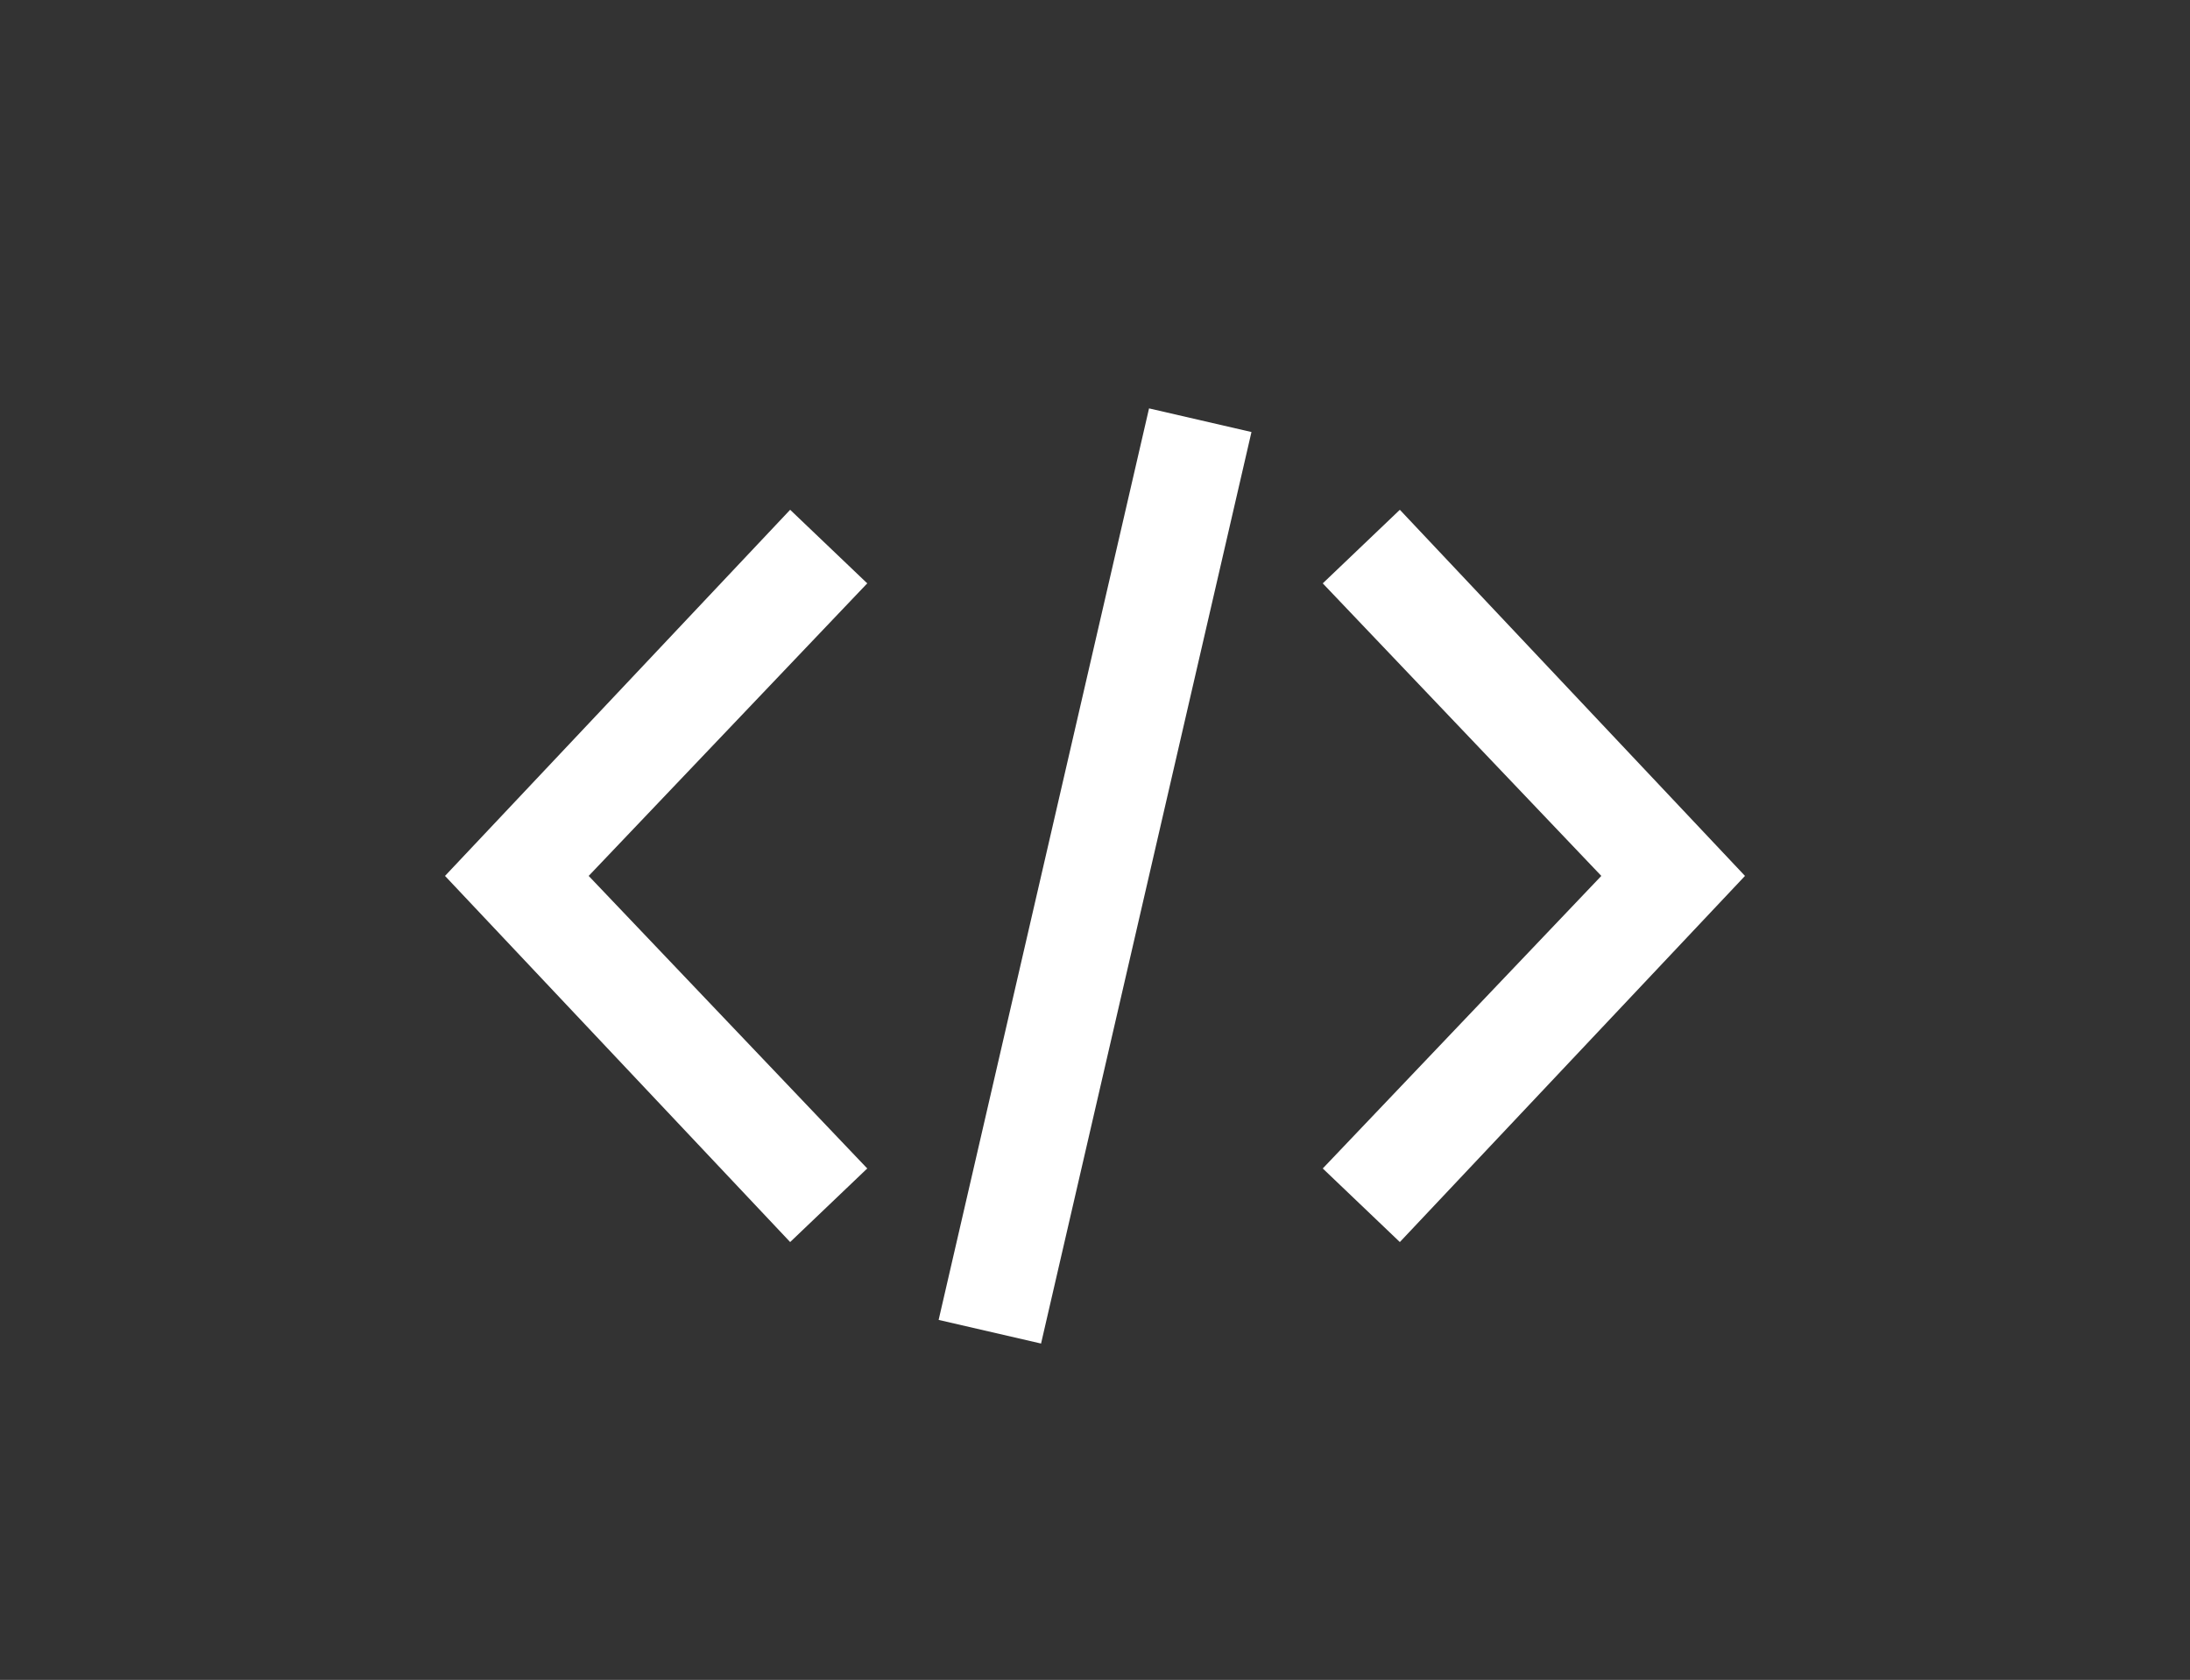
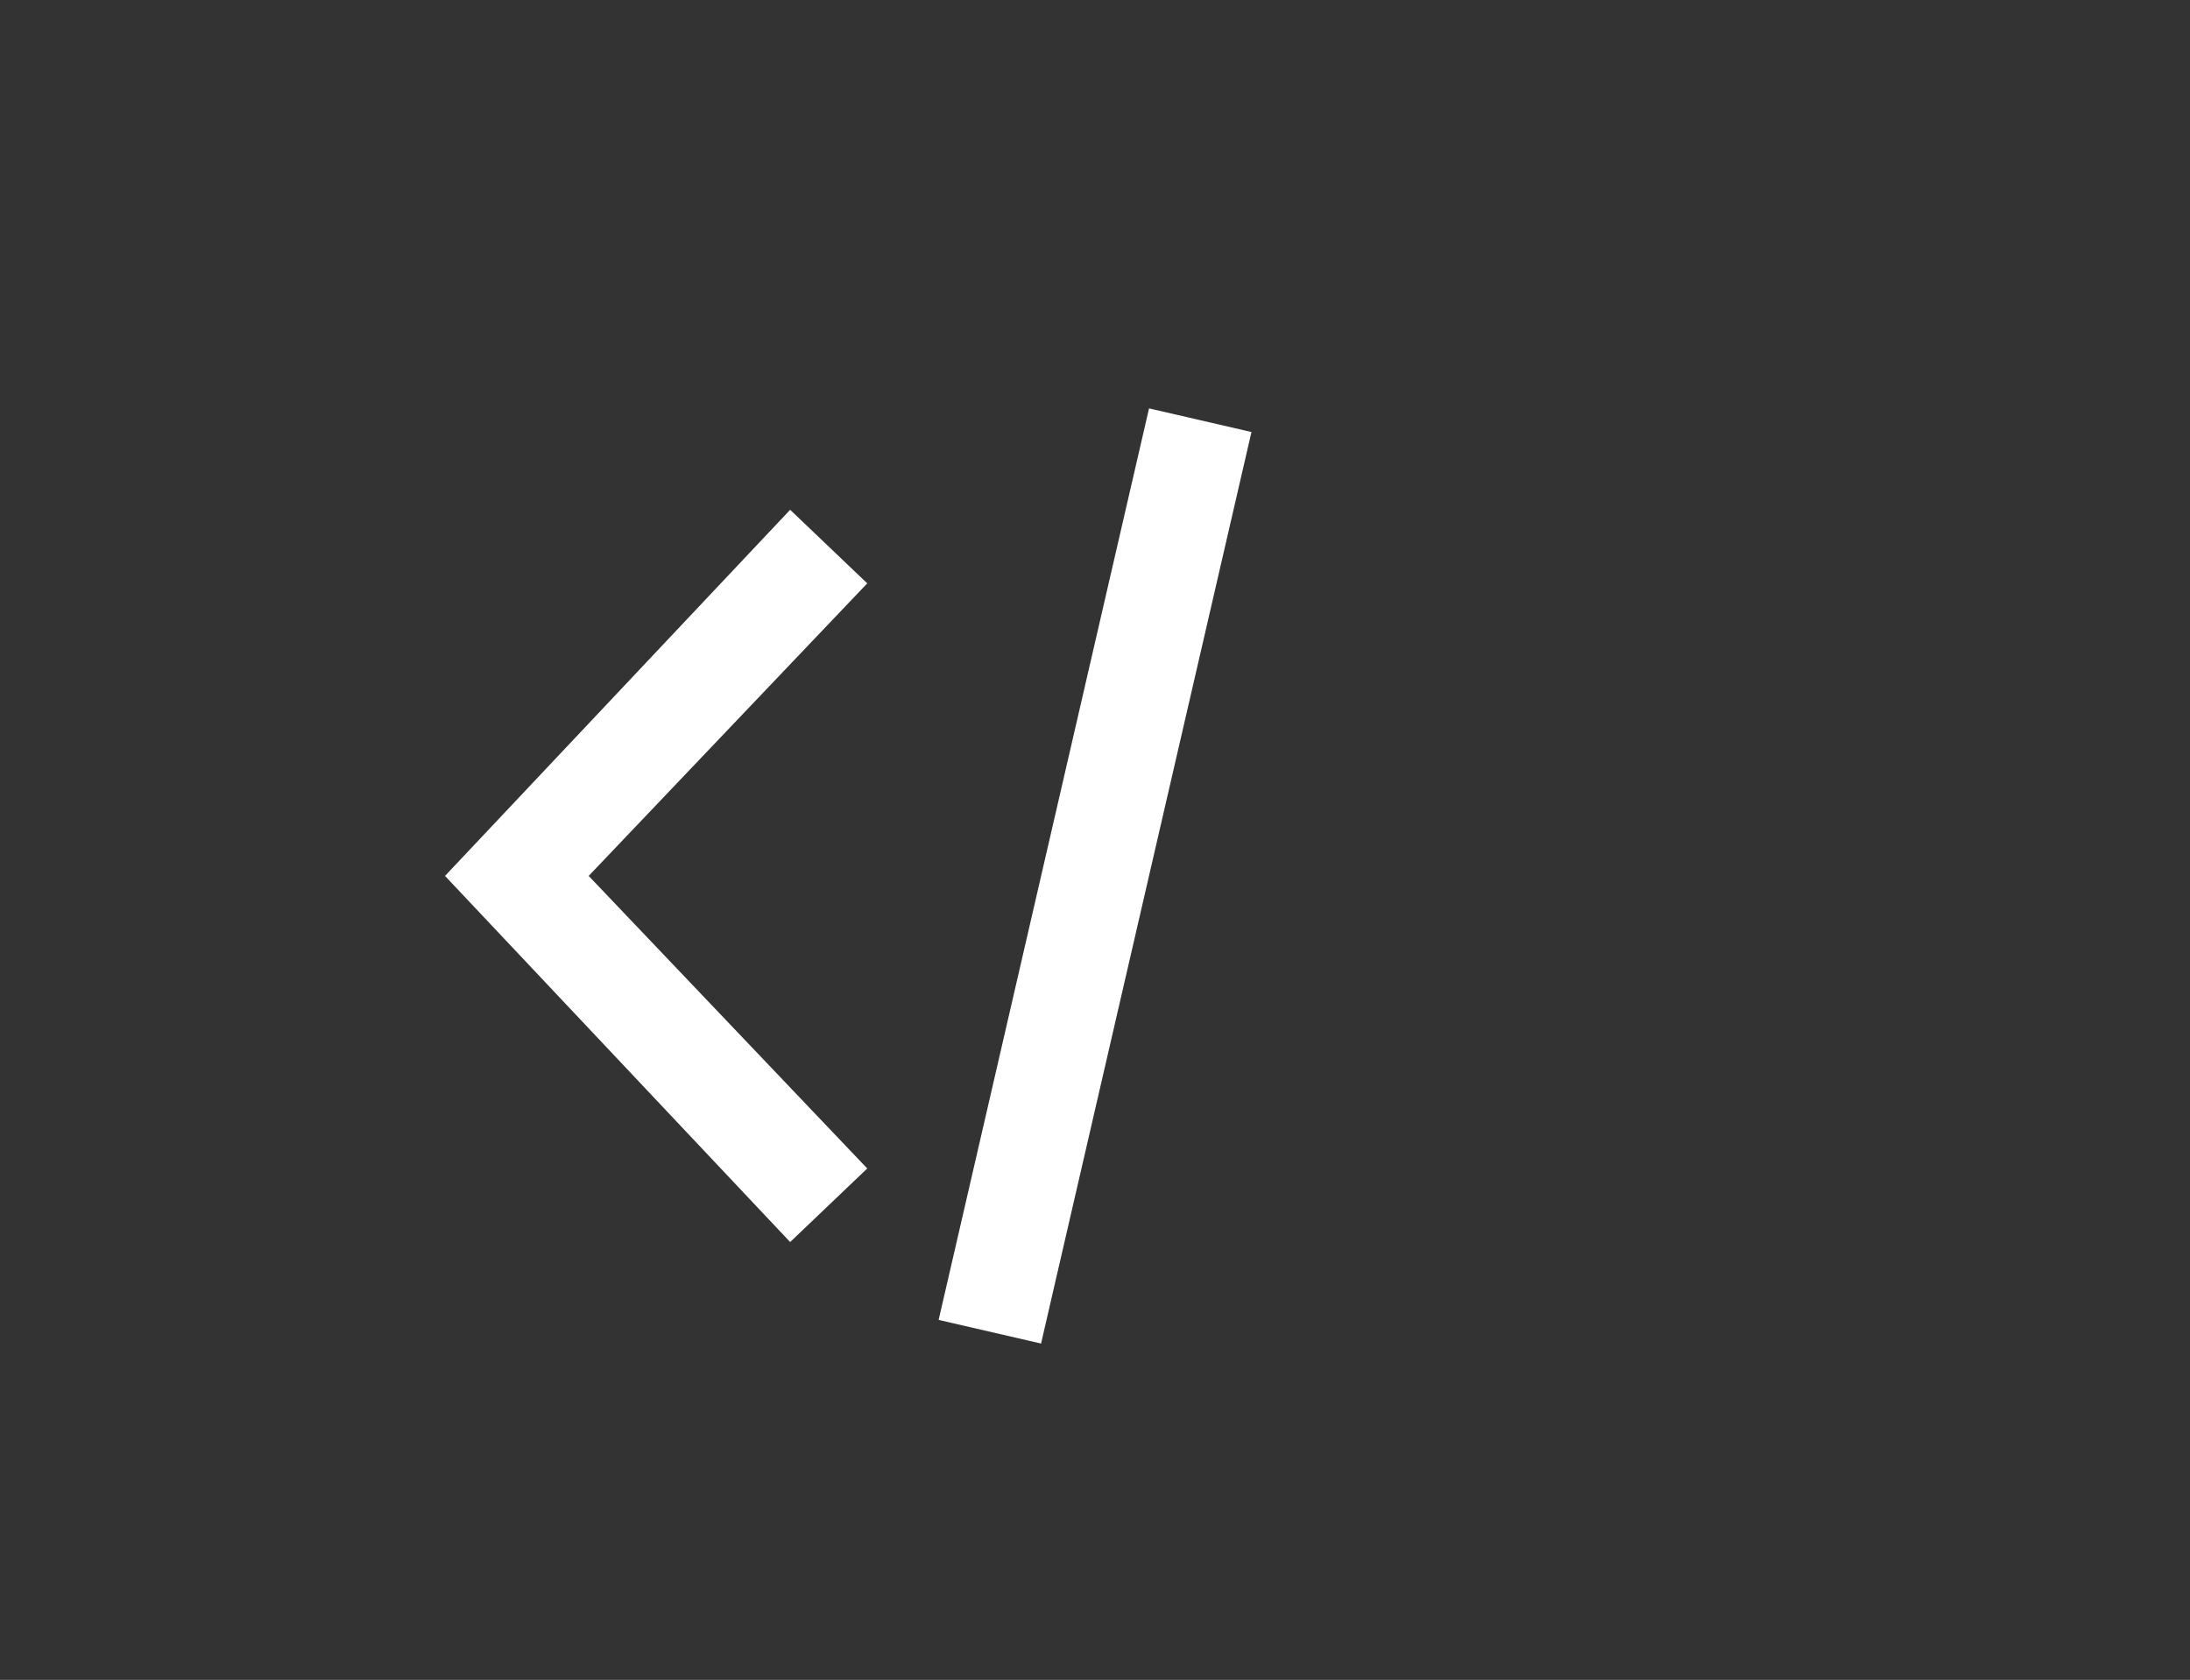
<svg xmlns="http://www.w3.org/2000/svg" width="100%" height="100%" viewBox="0 0 700 537" version="1.1" xml:space="preserve" style="fill-rule:evenodd;clip-rule:evenodd;stroke-linejoin:round;stroke-miterlimit:2;">
  <rect x="0" y="0" width="700" height="537" fill="#333333" stroke="none" />
  <g>
    <path d="M252.56,162.96L142.24,280L252.56,397.04L277.201,373.52L188.162,280L277.201,186.48L252.56,162.96Z" style="fill:white;fill-rule:nonzero;" />
-     <path d="M447.44,162.96L422.799,186.48L511.838,280L422.799,373.52L447.44,397.04L557.76,280L447.44,162.96Z" style="fill:white;fill-rule:nonzero;" />
    <path d="M300.02,421.93L367.274,130.55L400.012,138.105L332.758,429.485L300.02,421.93Z" style="fill:white;fill-rule:nonzero;" />
  </g>
</svg>